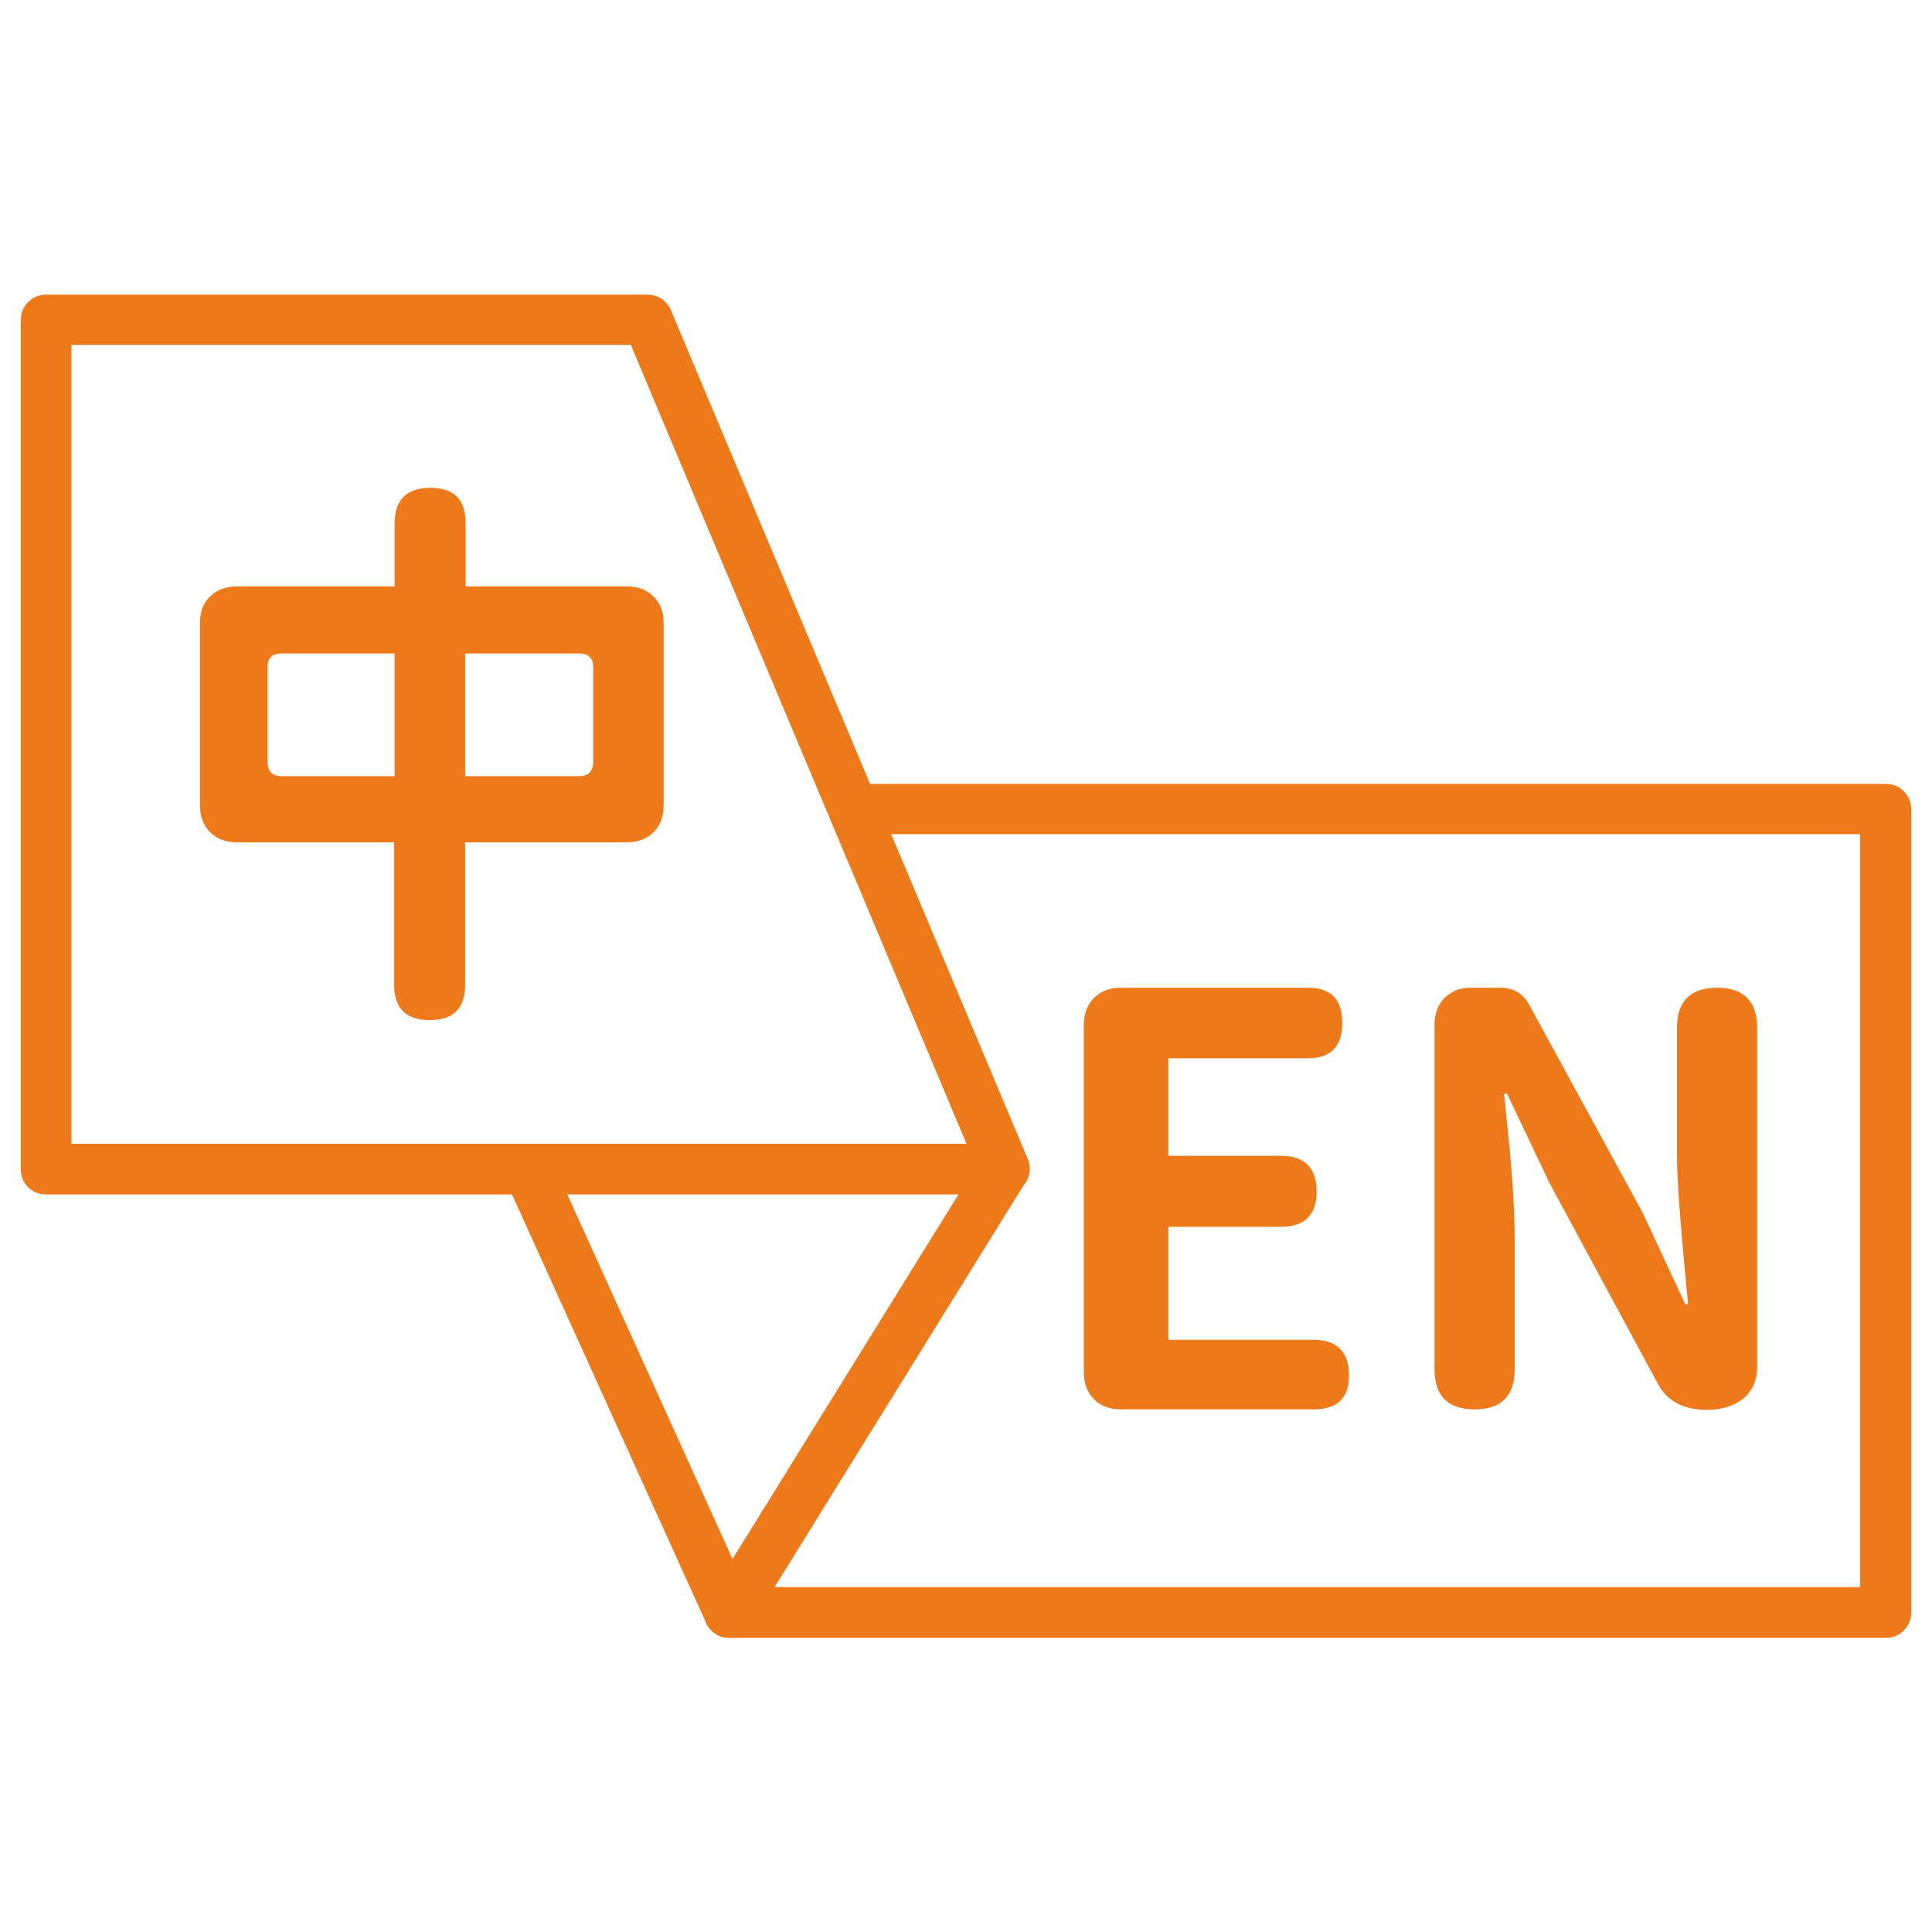
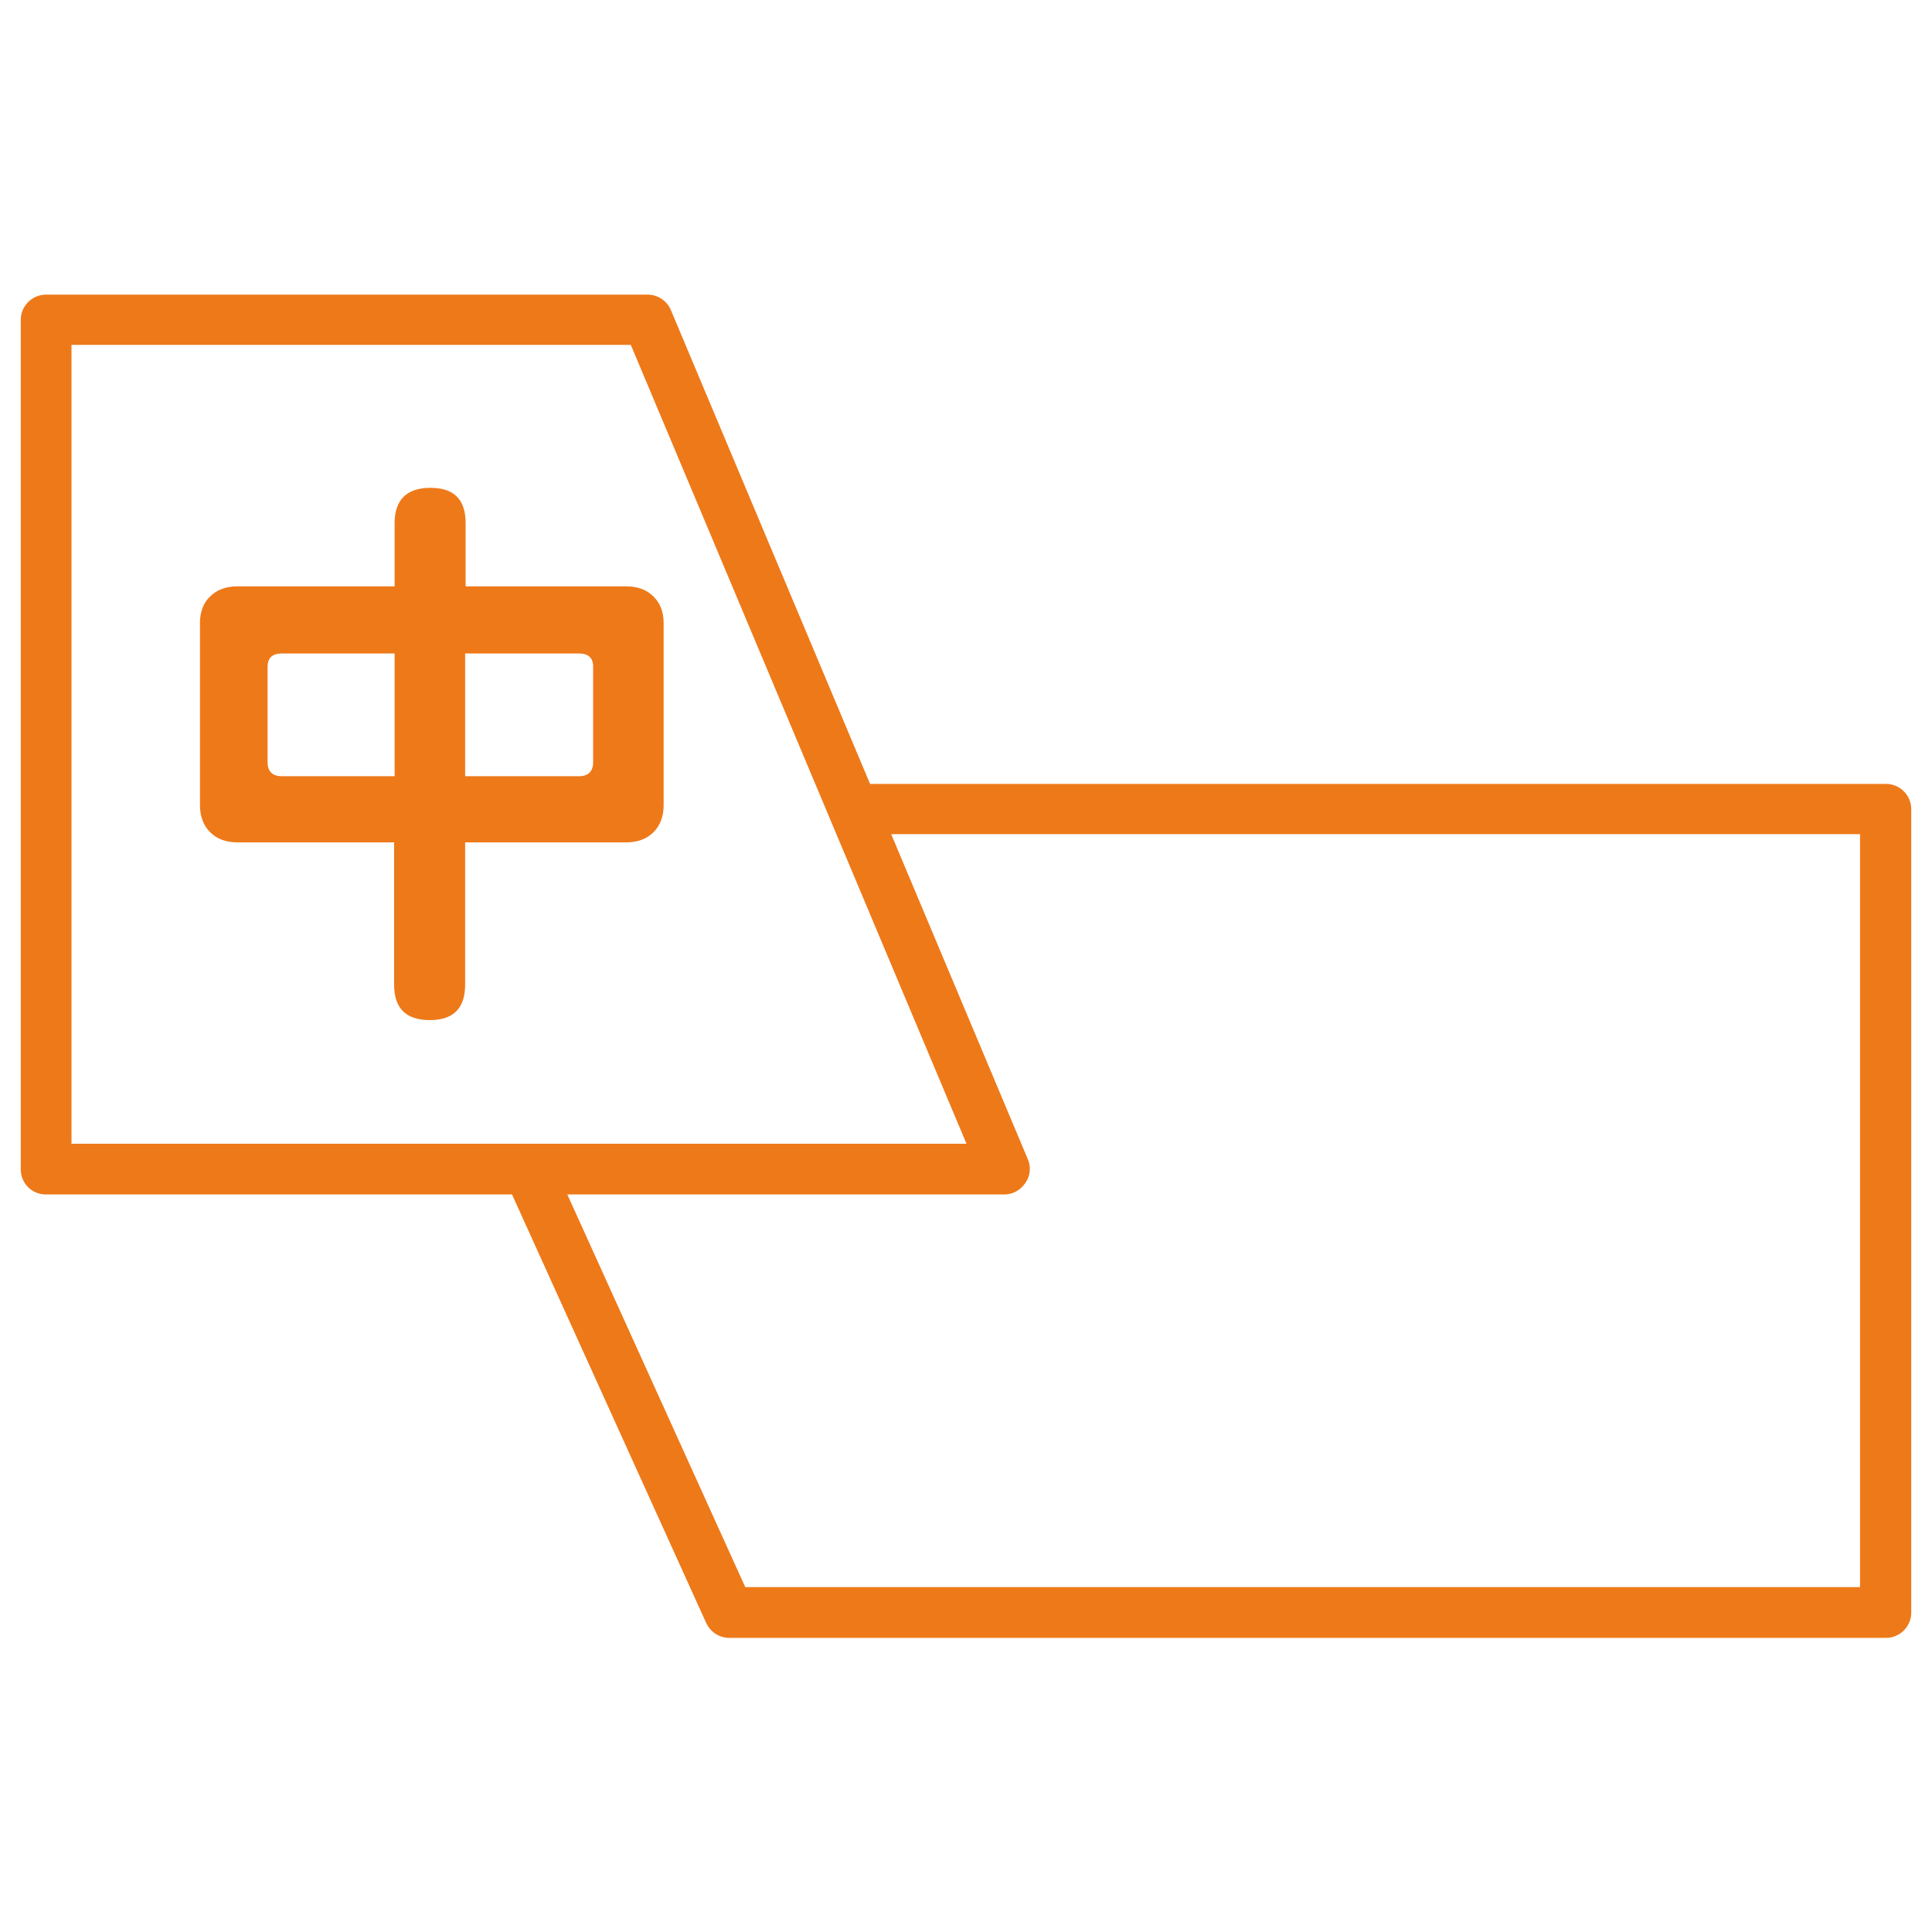
<svg xmlns="http://www.w3.org/2000/svg" version="1.1" id="Layer_1" x="0px" y="0px" viewBox="0 0 40 40" style="enable-background:new 0 0 40 40;" xml:space="preserve">
  <style type="text/css">
	.st0{fill:#ee7919;}
</style>
  <path class="st0" d="M39.05,33.91H15.1c-0.21,0-0.39-0.12-0.48-0.31l-4.16-9.18c-0.12-0.26,0-0.57,0.26-0.69  c0.26-0.12,0.57,0,0.69,0.26l4.02,8.87h23.08V17.27H17.8c-0.29,0-0.52-0.23-0.52-0.52c0-0.29,0.24-0.52,0.52-0.52h21.25  c0.29,0,0.52,0.24,0.52,0.52v16.64C39.57,33.67,39.34,33.91,39.05,33.91" />
-   <path class="st0" d="M27.2,29.18h-3.99c-0.23,0-0.42-0.07-0.56-0.21c-0.14-0.14-0.21-0.33-0.21-0.56v-7.19  c0-0.23,0.07-0.42,0.21-0.56c0.14-0.14,0.33-0.21,0.56-0.21h3.87c0.48,0,0.71,0.24,0.71,0.73s-0.24,0.73-0.71,0.73h-2.89v2.02h2.33  c0.49,0,0.74,0.25,0.74,0.74c0,0.48-0.25,0.73-0.74,0.73h-2.33v2.34h3.01c0.48,0,0.73,0.25,0.73,0.74  C27.93,28.94,27.69,29.18,27.2,29.18" />
-   <path class="st0" d="M30.46,20.45h0.6c0.28,0,0.48,0.12,0.61,0.37l2.34,4.29l0.88,1.89h0.06c-0.15-1.52-0.23-2.54-0.23-3.07v-2.65  c0-0.55,0.28-0.83,0.83-0.83c0.55,0,0.83,0.28,0.83,0.83v7.02c0,0.28-0.1,0.5-0.29,0.66c-0.2,0.15-0.45,0.23-0.75,0.23  c-0.48,0-0.82-0.18-1.01-0.53l-2.24-4.15l-0.89-1.87h-0.06c0.01,0.11,0.04,0.41,0.09,0.89c0.05,0.49,0.08,0.89,0.1,1.22  c0.02,0.32,0.03,0.63,0.03,0.93v2.67c0,0.55-0.28,0.83-0.83,0.83c-0.55,0-0.83-0.28-0.83-0.83v-7.13c0-0.23,0.07-0.42,0.21-0.56  C30.05,20.52,30.23,20.45,30.46,20.45" />
  <path class="st0" d="M20.79,24.73H0.95c-0.29,0-0.52-0.23-0.52-0.52V6.62c0-0.29,0.24-0.52,0.52-0.52h12.46  c0.21,0,0.4,0.13,0.48,0.32L21.28,24c0.07,0.16,0.05,0.35-0.05,0.49C21.13,24.64,20.97,24.73,20.79,24.73 M1.48,23.68h18.53  L13.06,7.14H1.48V23.68z" />
  <path class="st0" d="M9.63,12.14h3.34c0.23,0,0.42,0.07,0.56,0.21s0.21,0.32,0.21,0.55v3.77c0,0.23-0.07,0.42-0.21,0.56  c-0.14,0.14-0.33,0.21-0.56,0.21H9.63v2.95c0,0.48-0.24,0.73-0.73,0.73c-0.49,0-0.74-0.24-0.74-0.73v-2.95H4.91  c-0.23,0-0.42-0.07-0.56-0.21c-0.14-0.14-0.21-0.33-0.21-0.56V12.9c0-0.23,0.07-0.42,0.21-0.55c0.14-0.14,0.33-0.21,0.56-0.21h3.26  v-1.31c0-0.48,0.25-0.73,0.74-0.73c0.49,0,0.73,0.24,0.73,0.73V12.14z M8.17,13.53H5.83c-0.19,0-0.29,0.09-0.29,0.28v1.97  c0,0.19,0.1,0.29,0.29,0.29h2.34V13.53z M11.99,13.53H9.63v2.54h2.36c0.19,0,0.29-0.1,0.29-0.29V13.8  C12.28,13.62,12.18,13.53,11.99,13.53" />
-   <line class="st0" x1="20.79" y1="24.2" x2="15.1" y2="33.38" />
-   <path class="st0" d="M15.1,33.91c-0.09,0-0.19-0.02-0.28-0.08c-0.25-0.15-0.32-0.48-0.17-0.72l5.69-9.18  c0.15-0.25,0.48-0.32,0.72-0.17c0.25,0.15,0.32,0.48,0.17,0.72l-5.69,9.18C15.45,33.82,15.28,33.91,15.1,33.91" />
</svg>